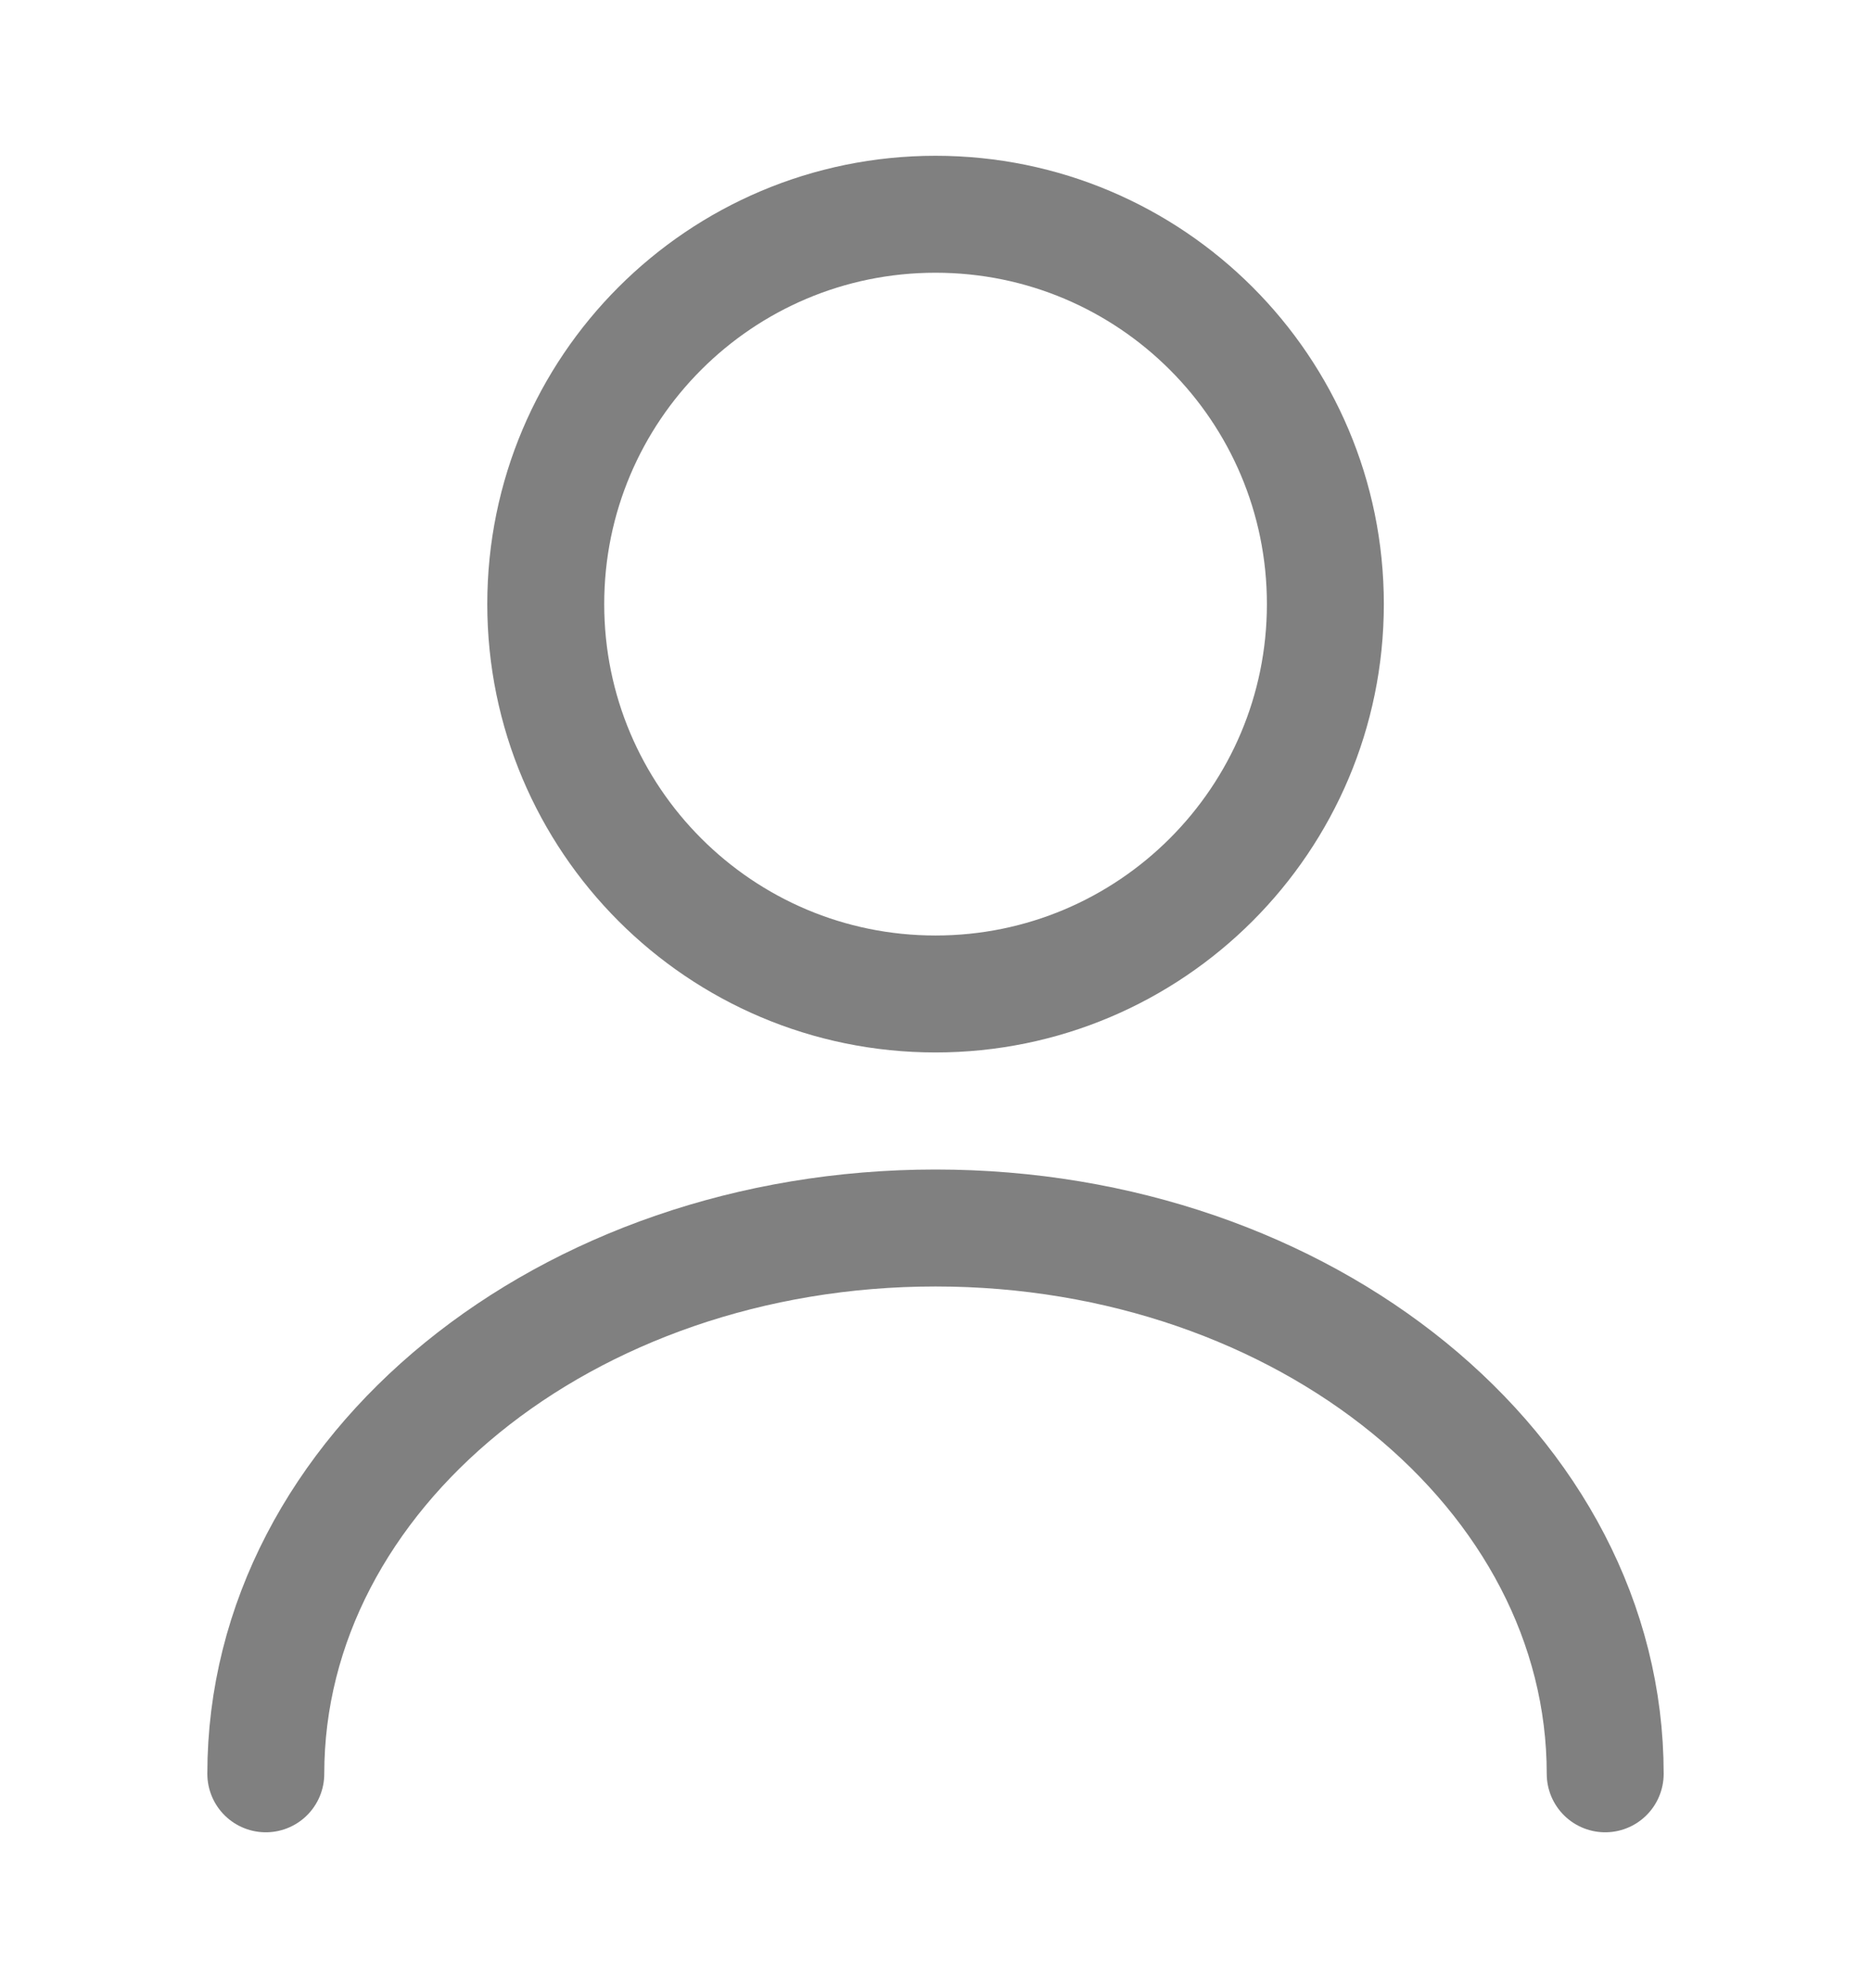
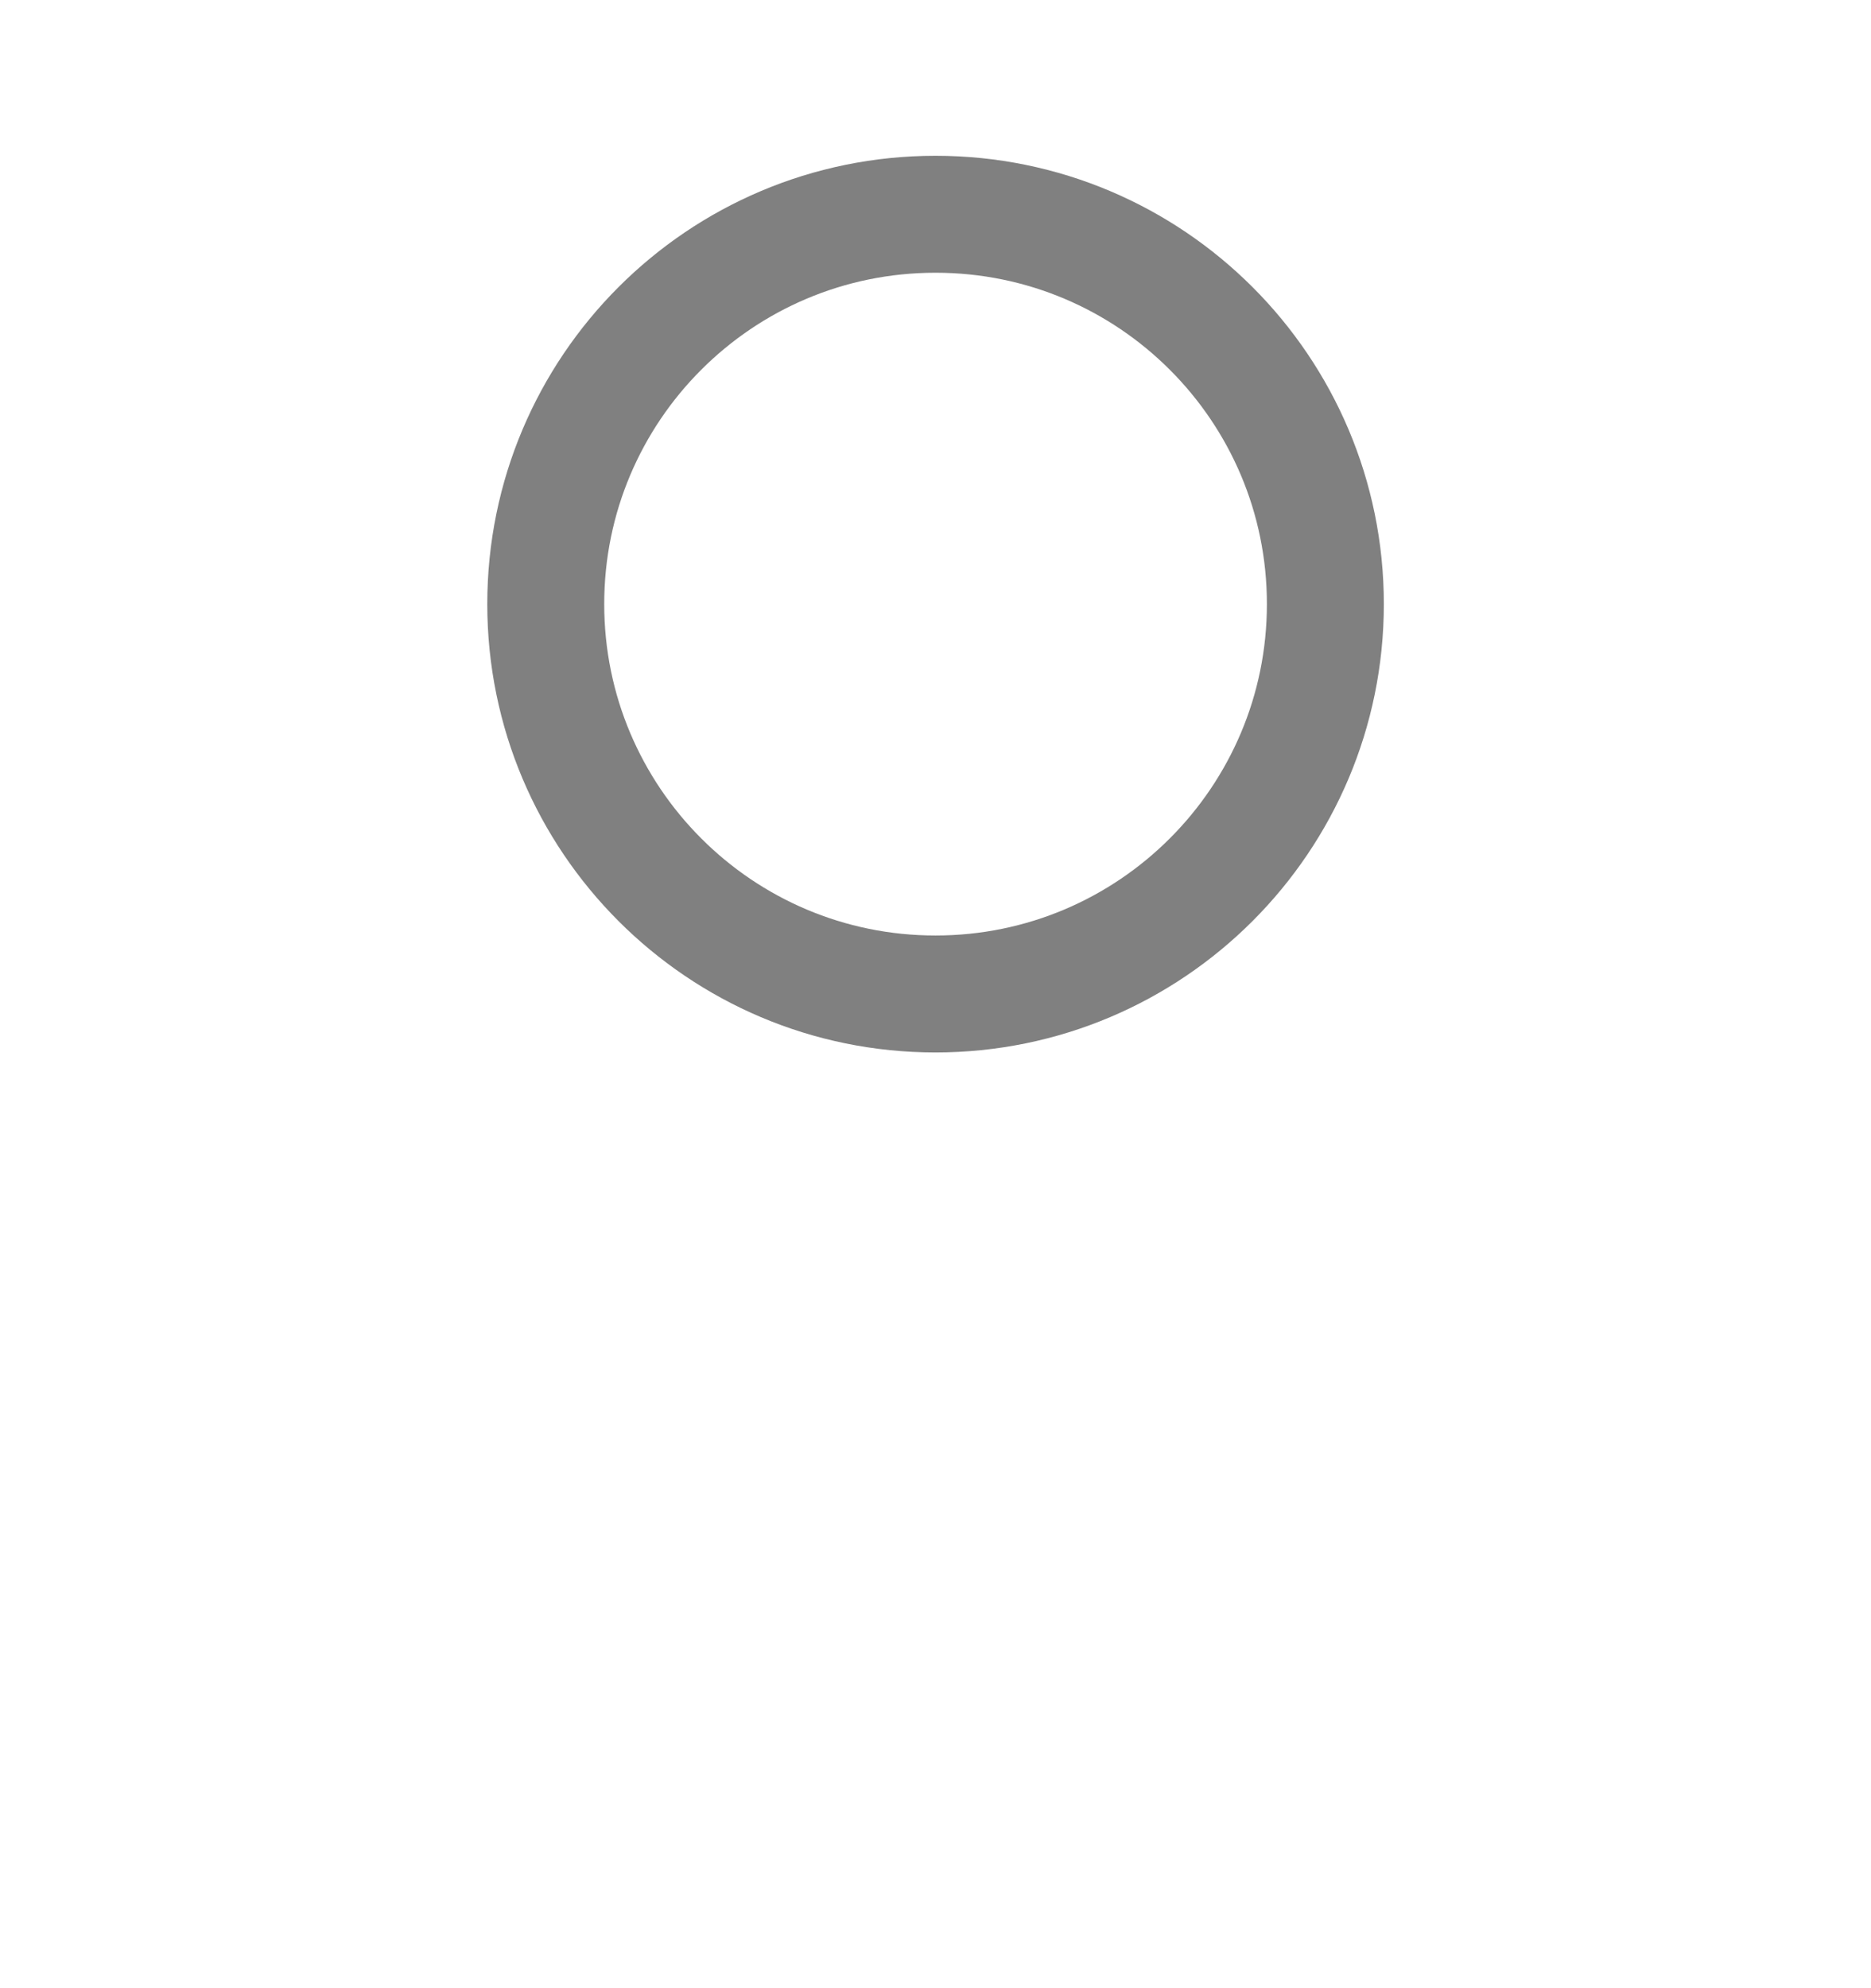
<svg xmlns="http://www.w3.org/2000/svg" width="16" height="17" viewBox="0 0 16 17" fill="none">
  <path d="M8 8.499C9.841 8.499 11.334 7.006 11.334 5.165C11.334 3.324 9.841 1.832 8 1.832C6.159 1.832 4.667 3.324 4.667 5.165C4.667 7.006 6.159 8.499 8 8.499Z" stroke="#808080" stroke-linecap="round" stroke-linejoin="round" />
-   <path d="M13.727 15.167C13.727 12.587 11.16 10.5 8 10.5C4.84 10.5 2.273 12.587 2.273 15.167" stroke="#808080" stroke-linecap="round" stroke-linejoin="round" />
</svg>